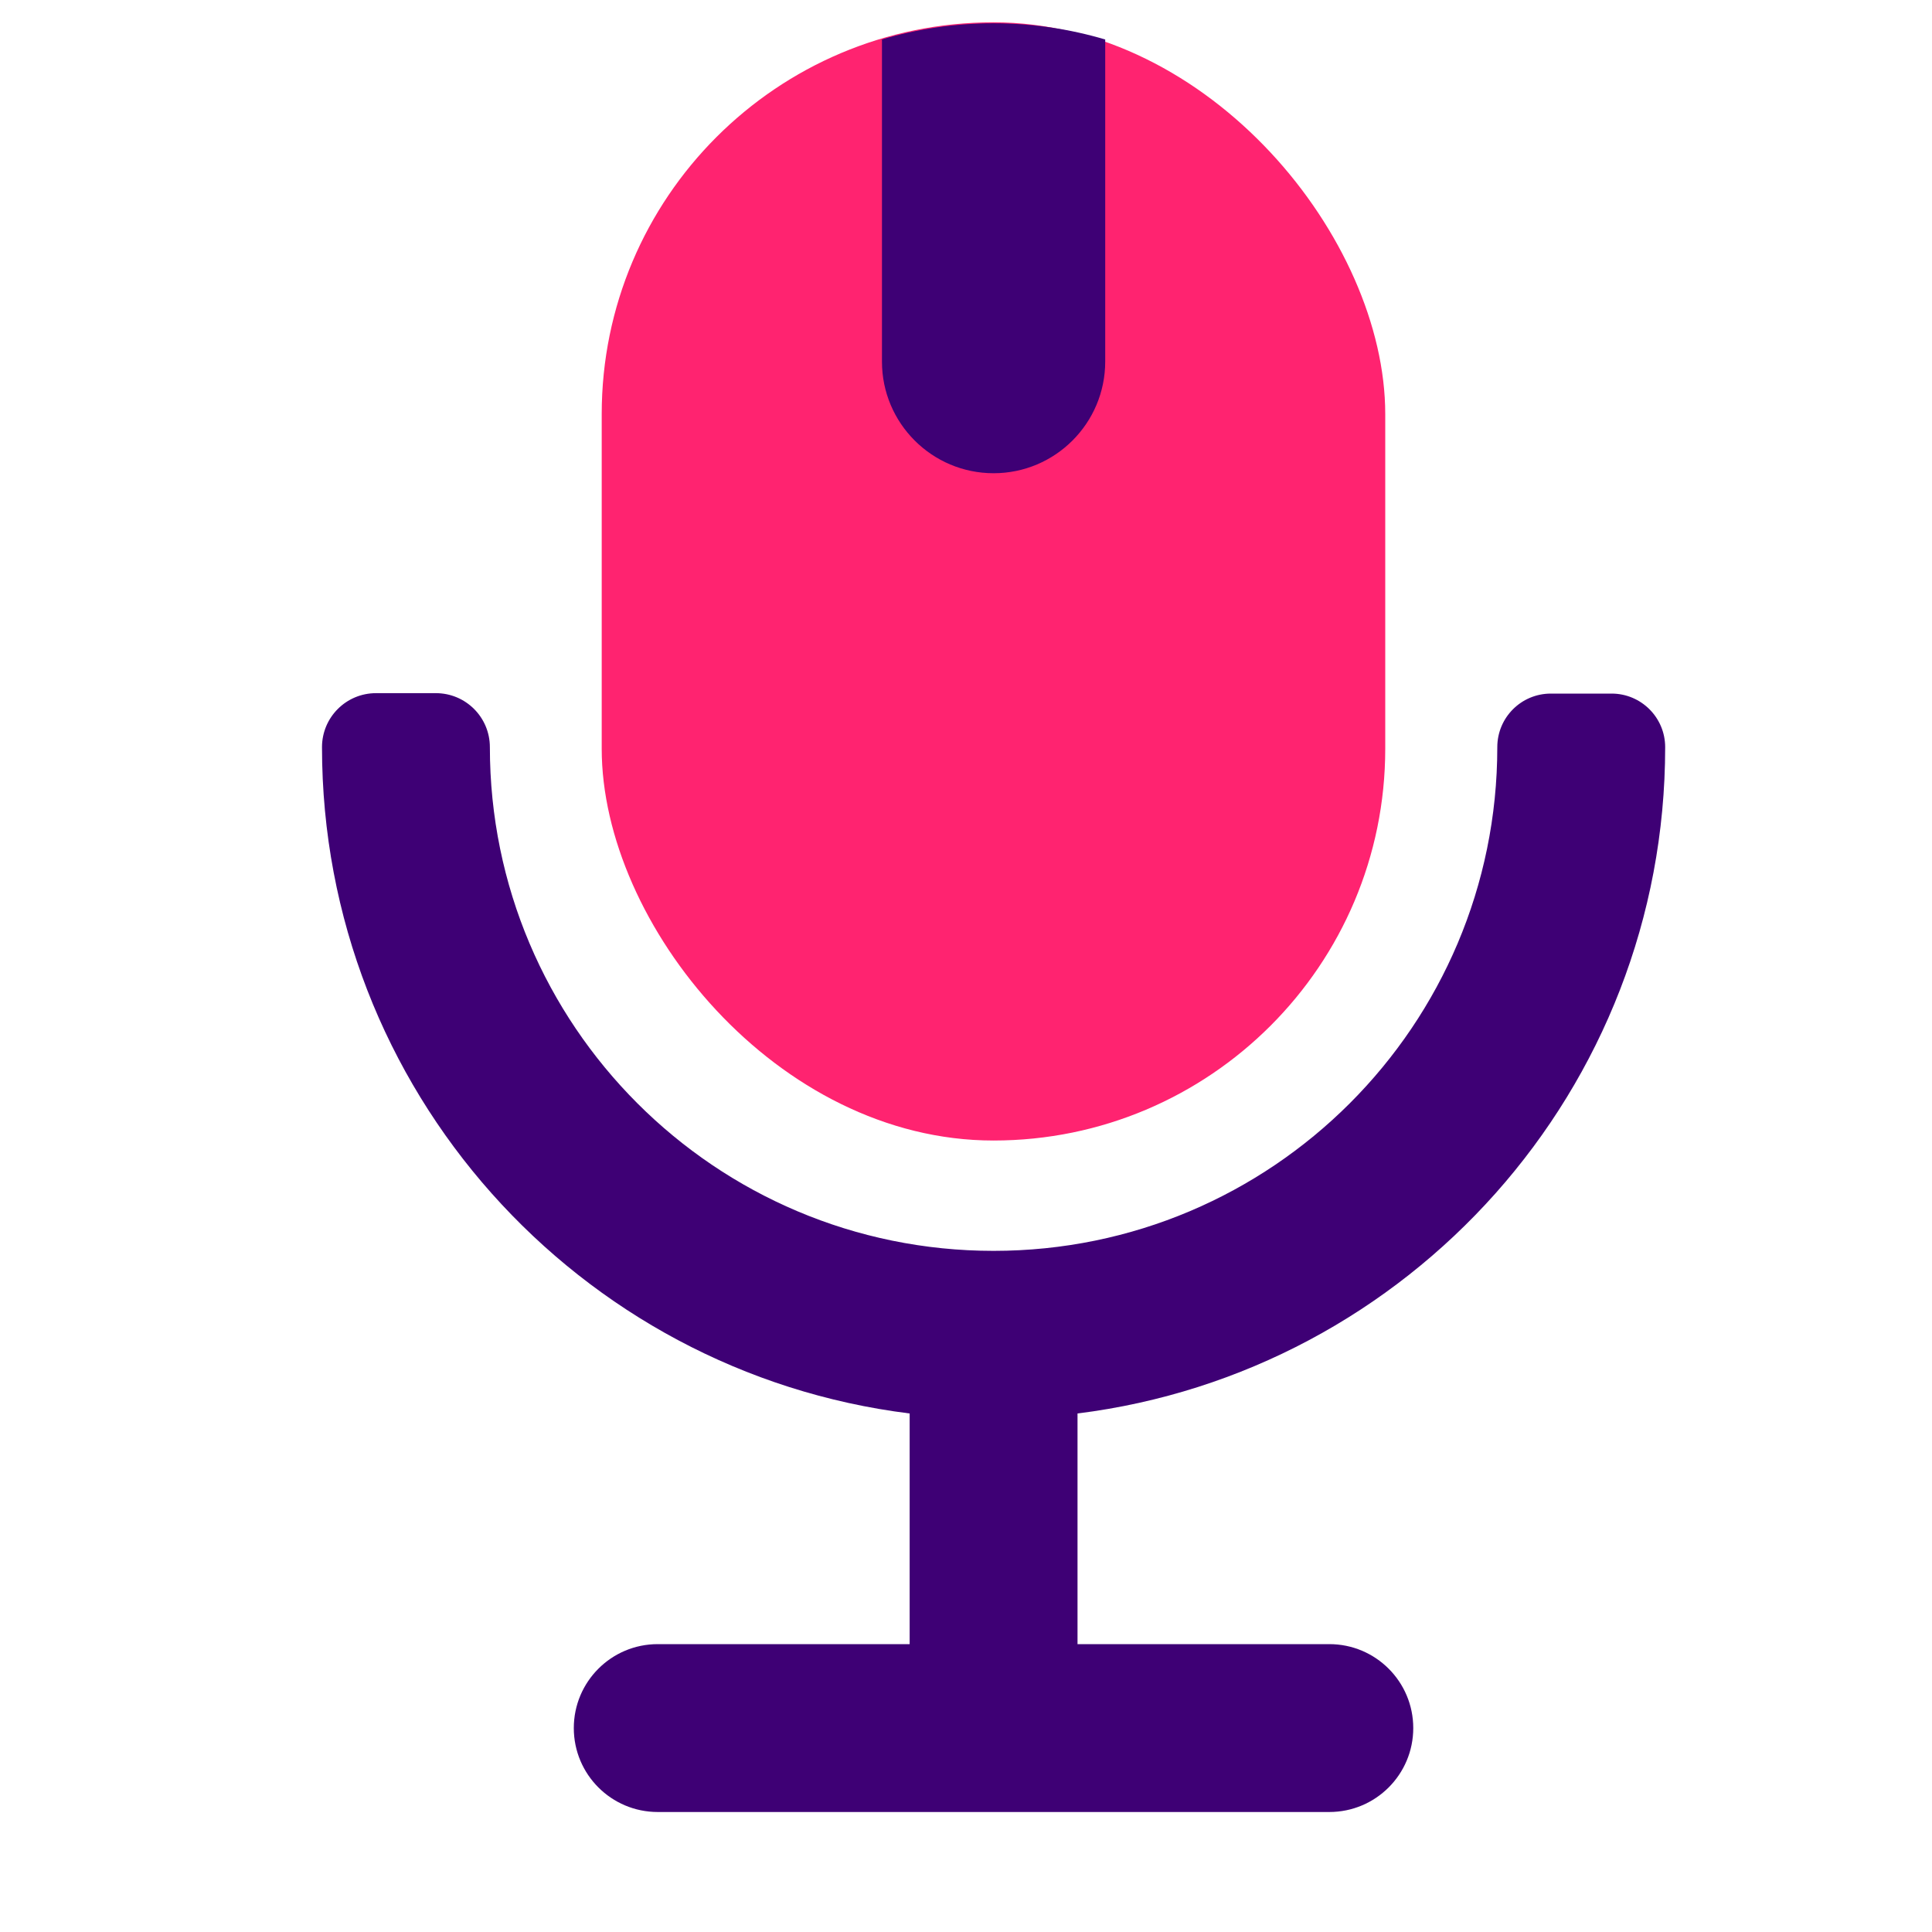
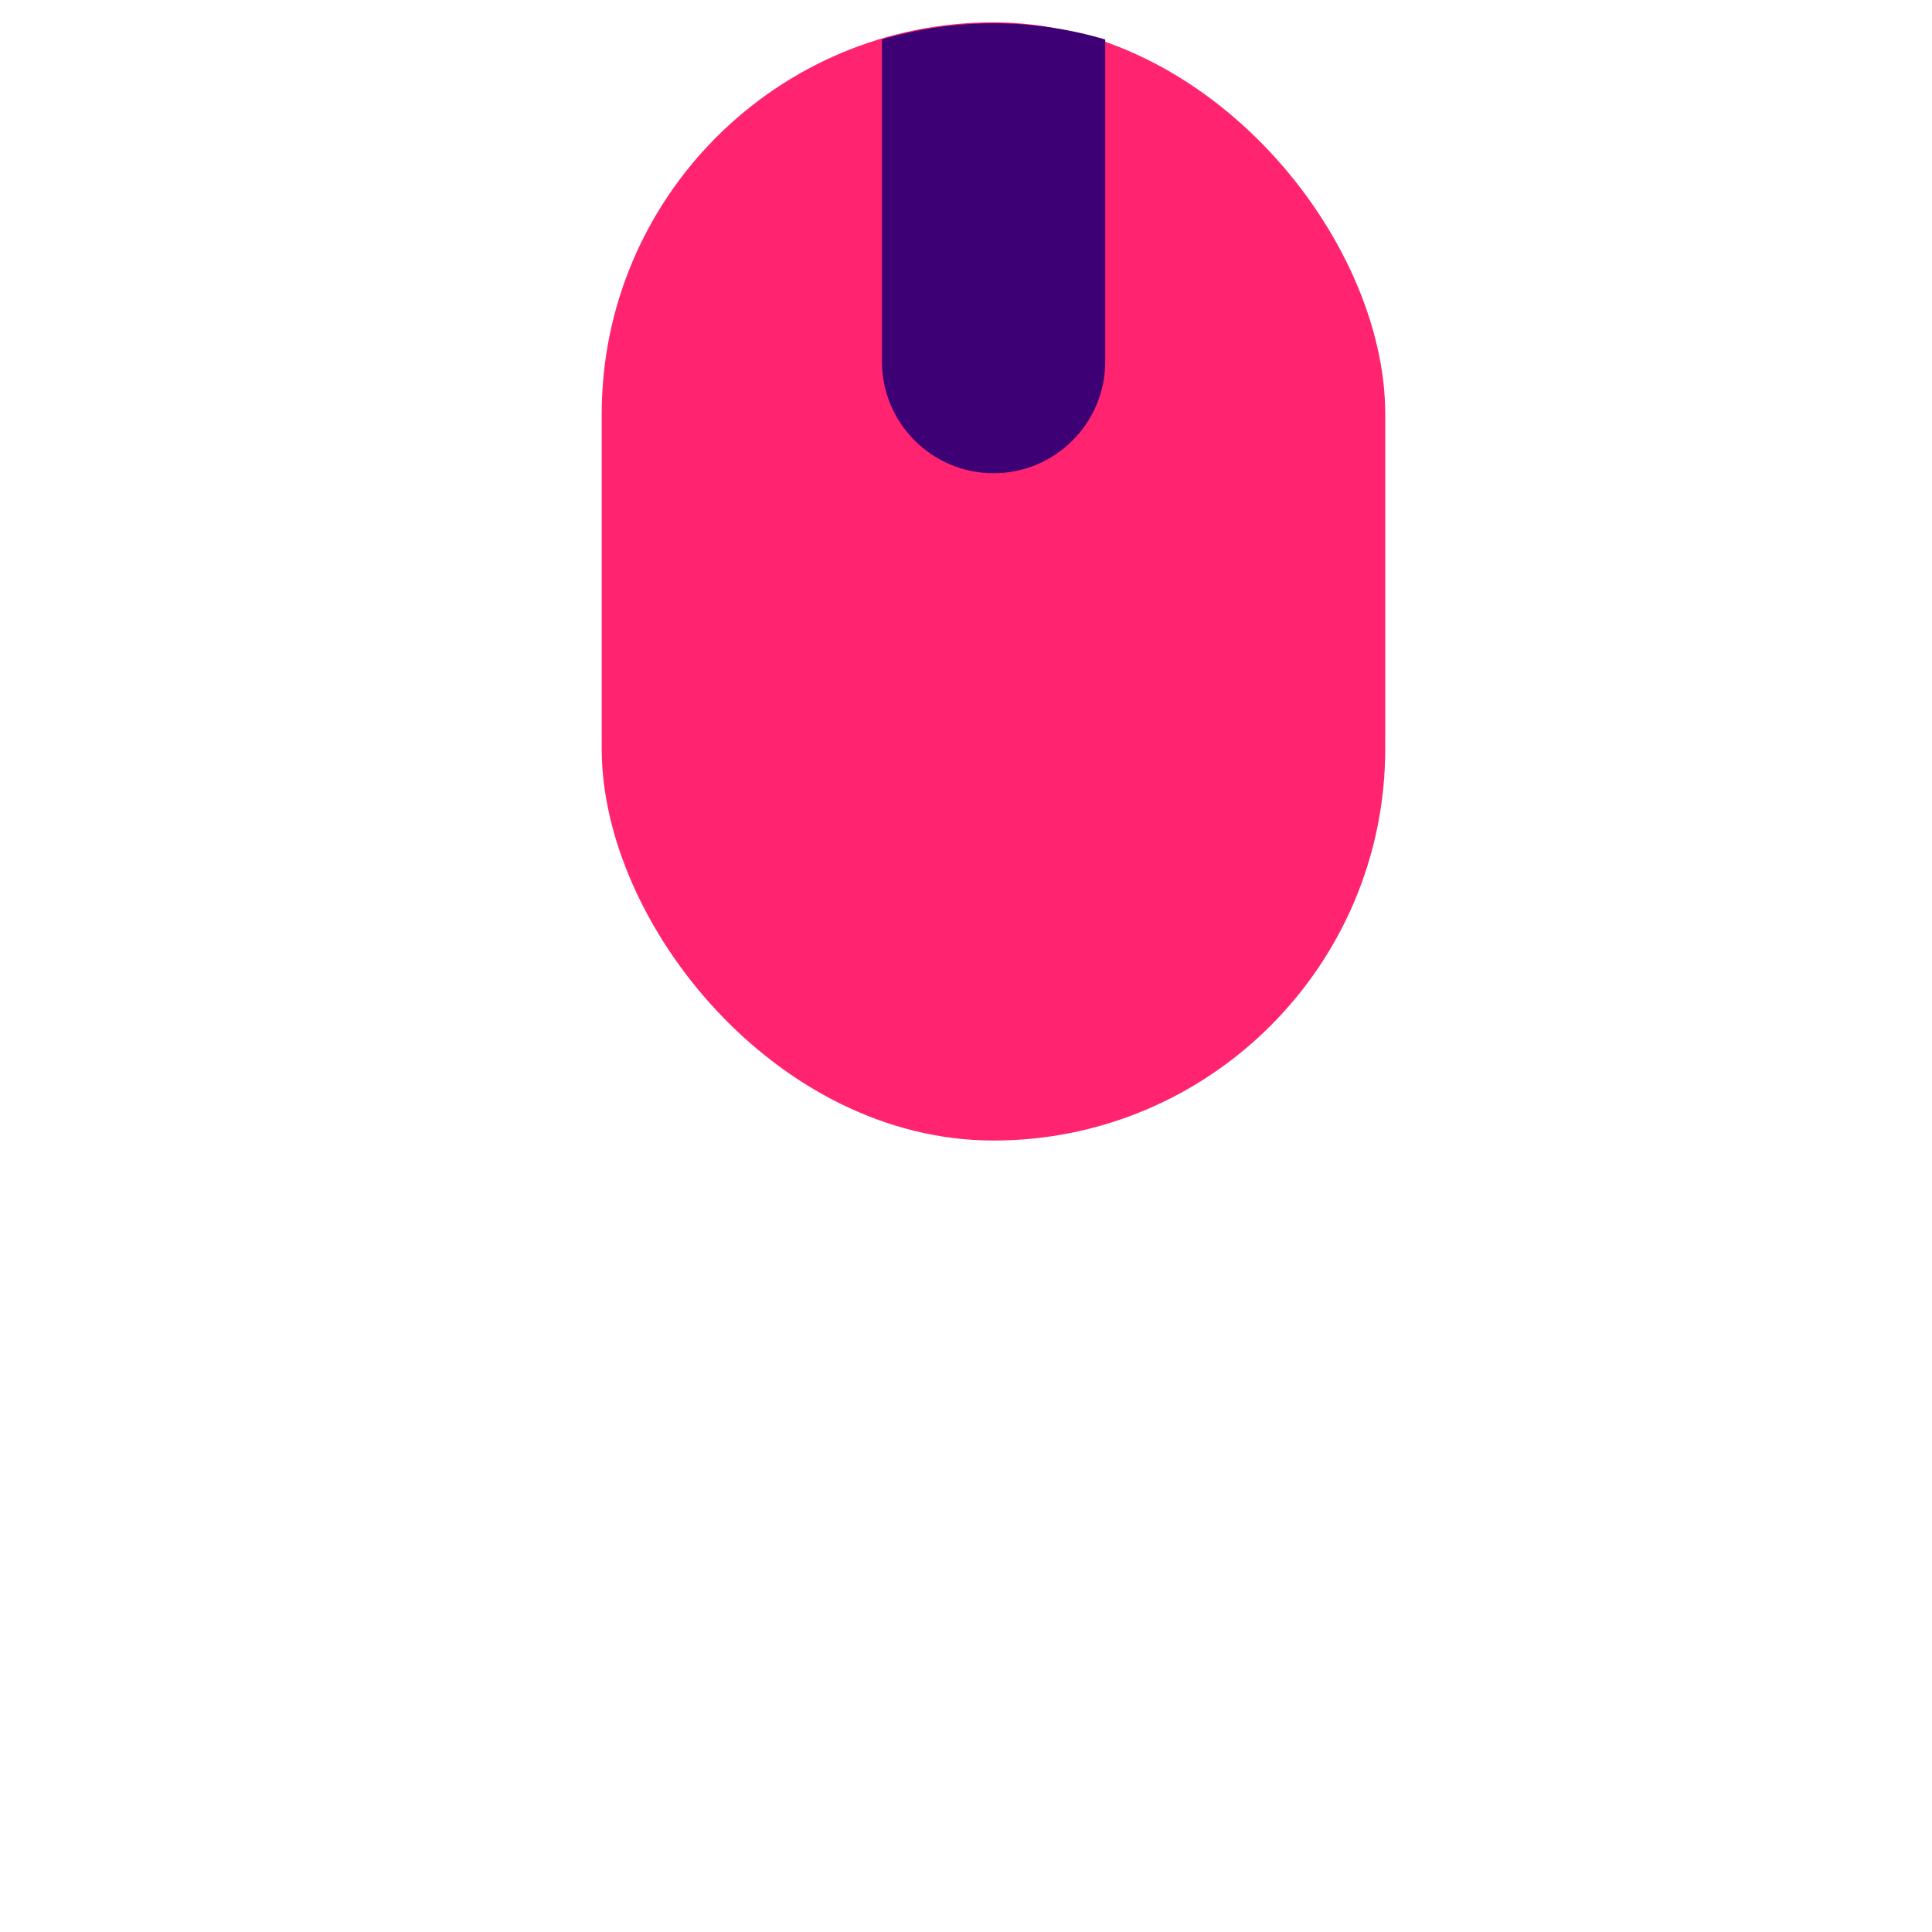
<svg xmlns="http://www.w3.org/2000/svg" width="18" height="18" viewBox="0 0 18 18" fill="none">
-   <path fill-rule="evenodd" clip-rule="evenodd" d="M3.503 6.458C3.225 6.458 3 6.683 3 6.961C3 10.152 5.388 12.785 8.475 13.169V15.318H6.128C5.696 15.318 5.346 15.668 5.346 16.1C5.346 16.532 5.696 16.882 6.128 16.882H12.385C12.817 16.882 13.167 16.532 13.167 16.1C13.167 15.668 12.817 15.318 12.385 15.318H10.039V13.169C13.126 12.784 15.514 10.152 15.514 6.961C15.514 6.685 15.29 6.462 15.015 6.462H14.449C14.173 6.462 13.95 6.685 13.95 6.961C13.95 9.553 11.849 11.654 9.257 11.654C6.665 11.654 4.564 9.553 4.564 6.961C4.564 6.683 4.339 6.458 4.061 6.458H3.503Z" fill="#3E0075" />
  <rect x="5.606" y="0.208" width="7.3" height="10.418" rx="3.65" fill="#FF2370" />
  <path d="M8.217 0.367C8.546 0.27 8.895 0.217 9.256 0.217C9.617 0.217 9.967 0.27 10.297 0.368V3.369C10.297 3.943 9.831 4.409 9.257 4.409C8.683 4.409 8.217 3.943 8.217 3.369V0.367Z" fill="#3E0075" />
</svg>